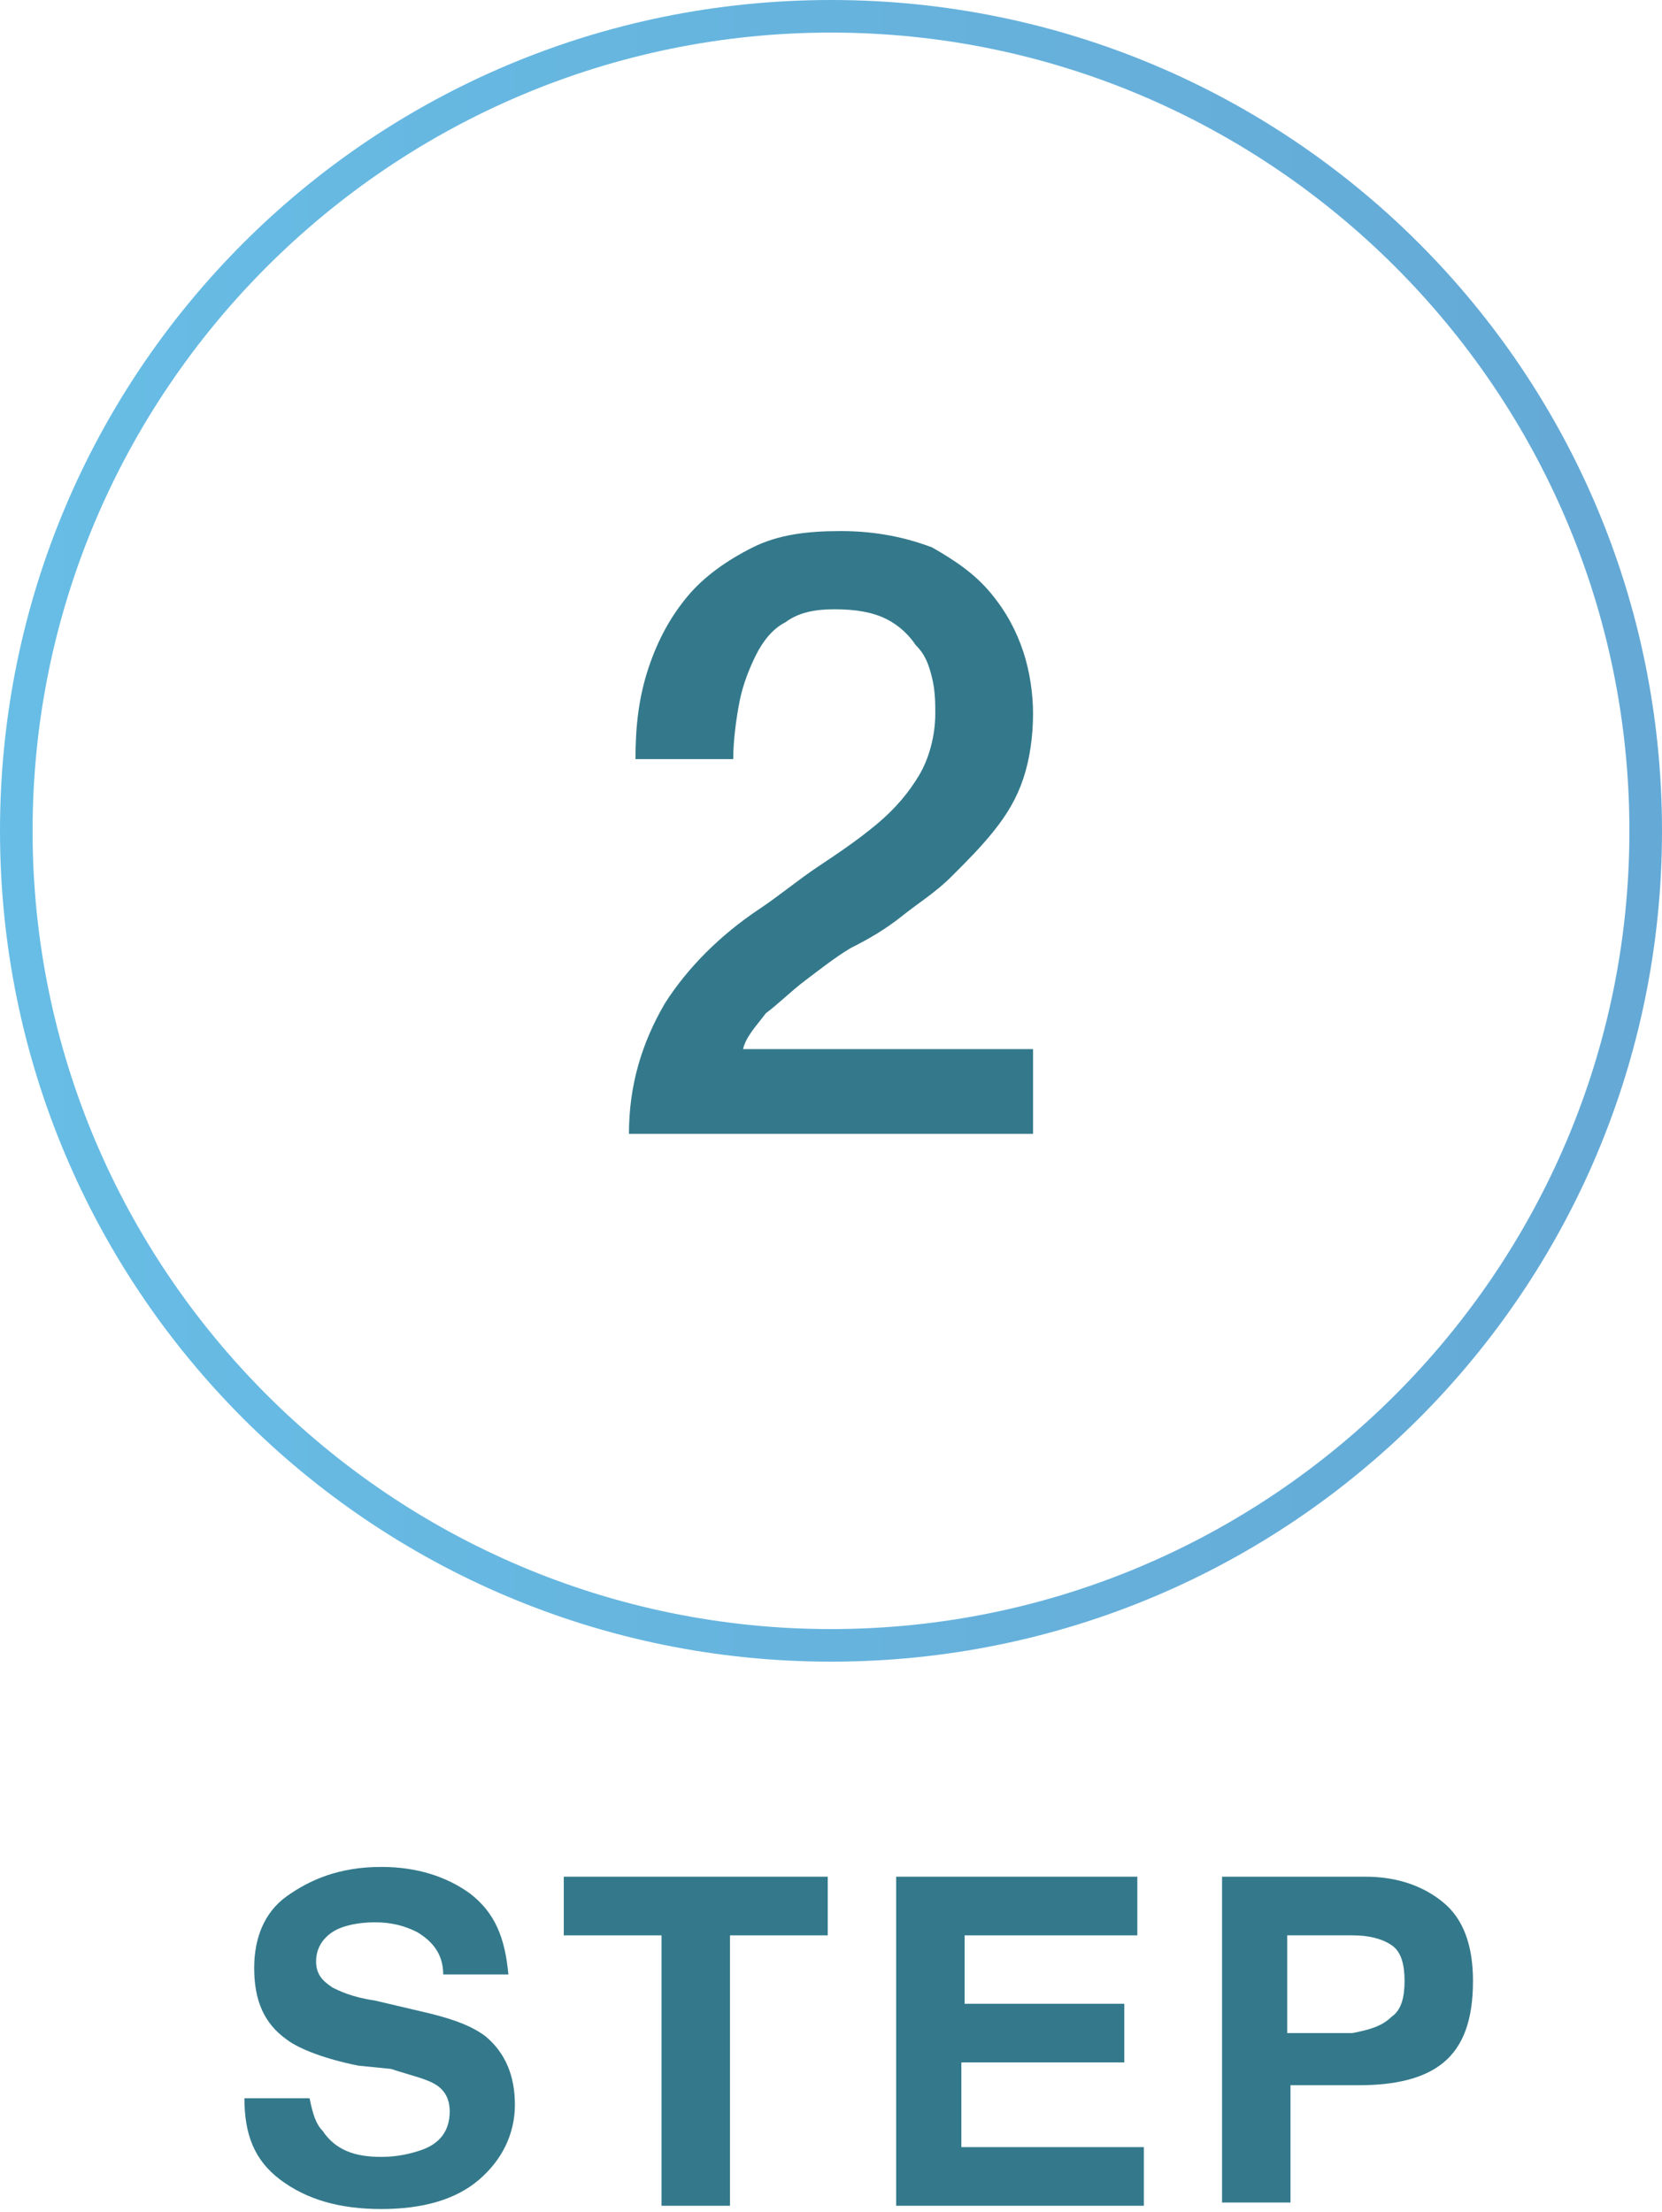
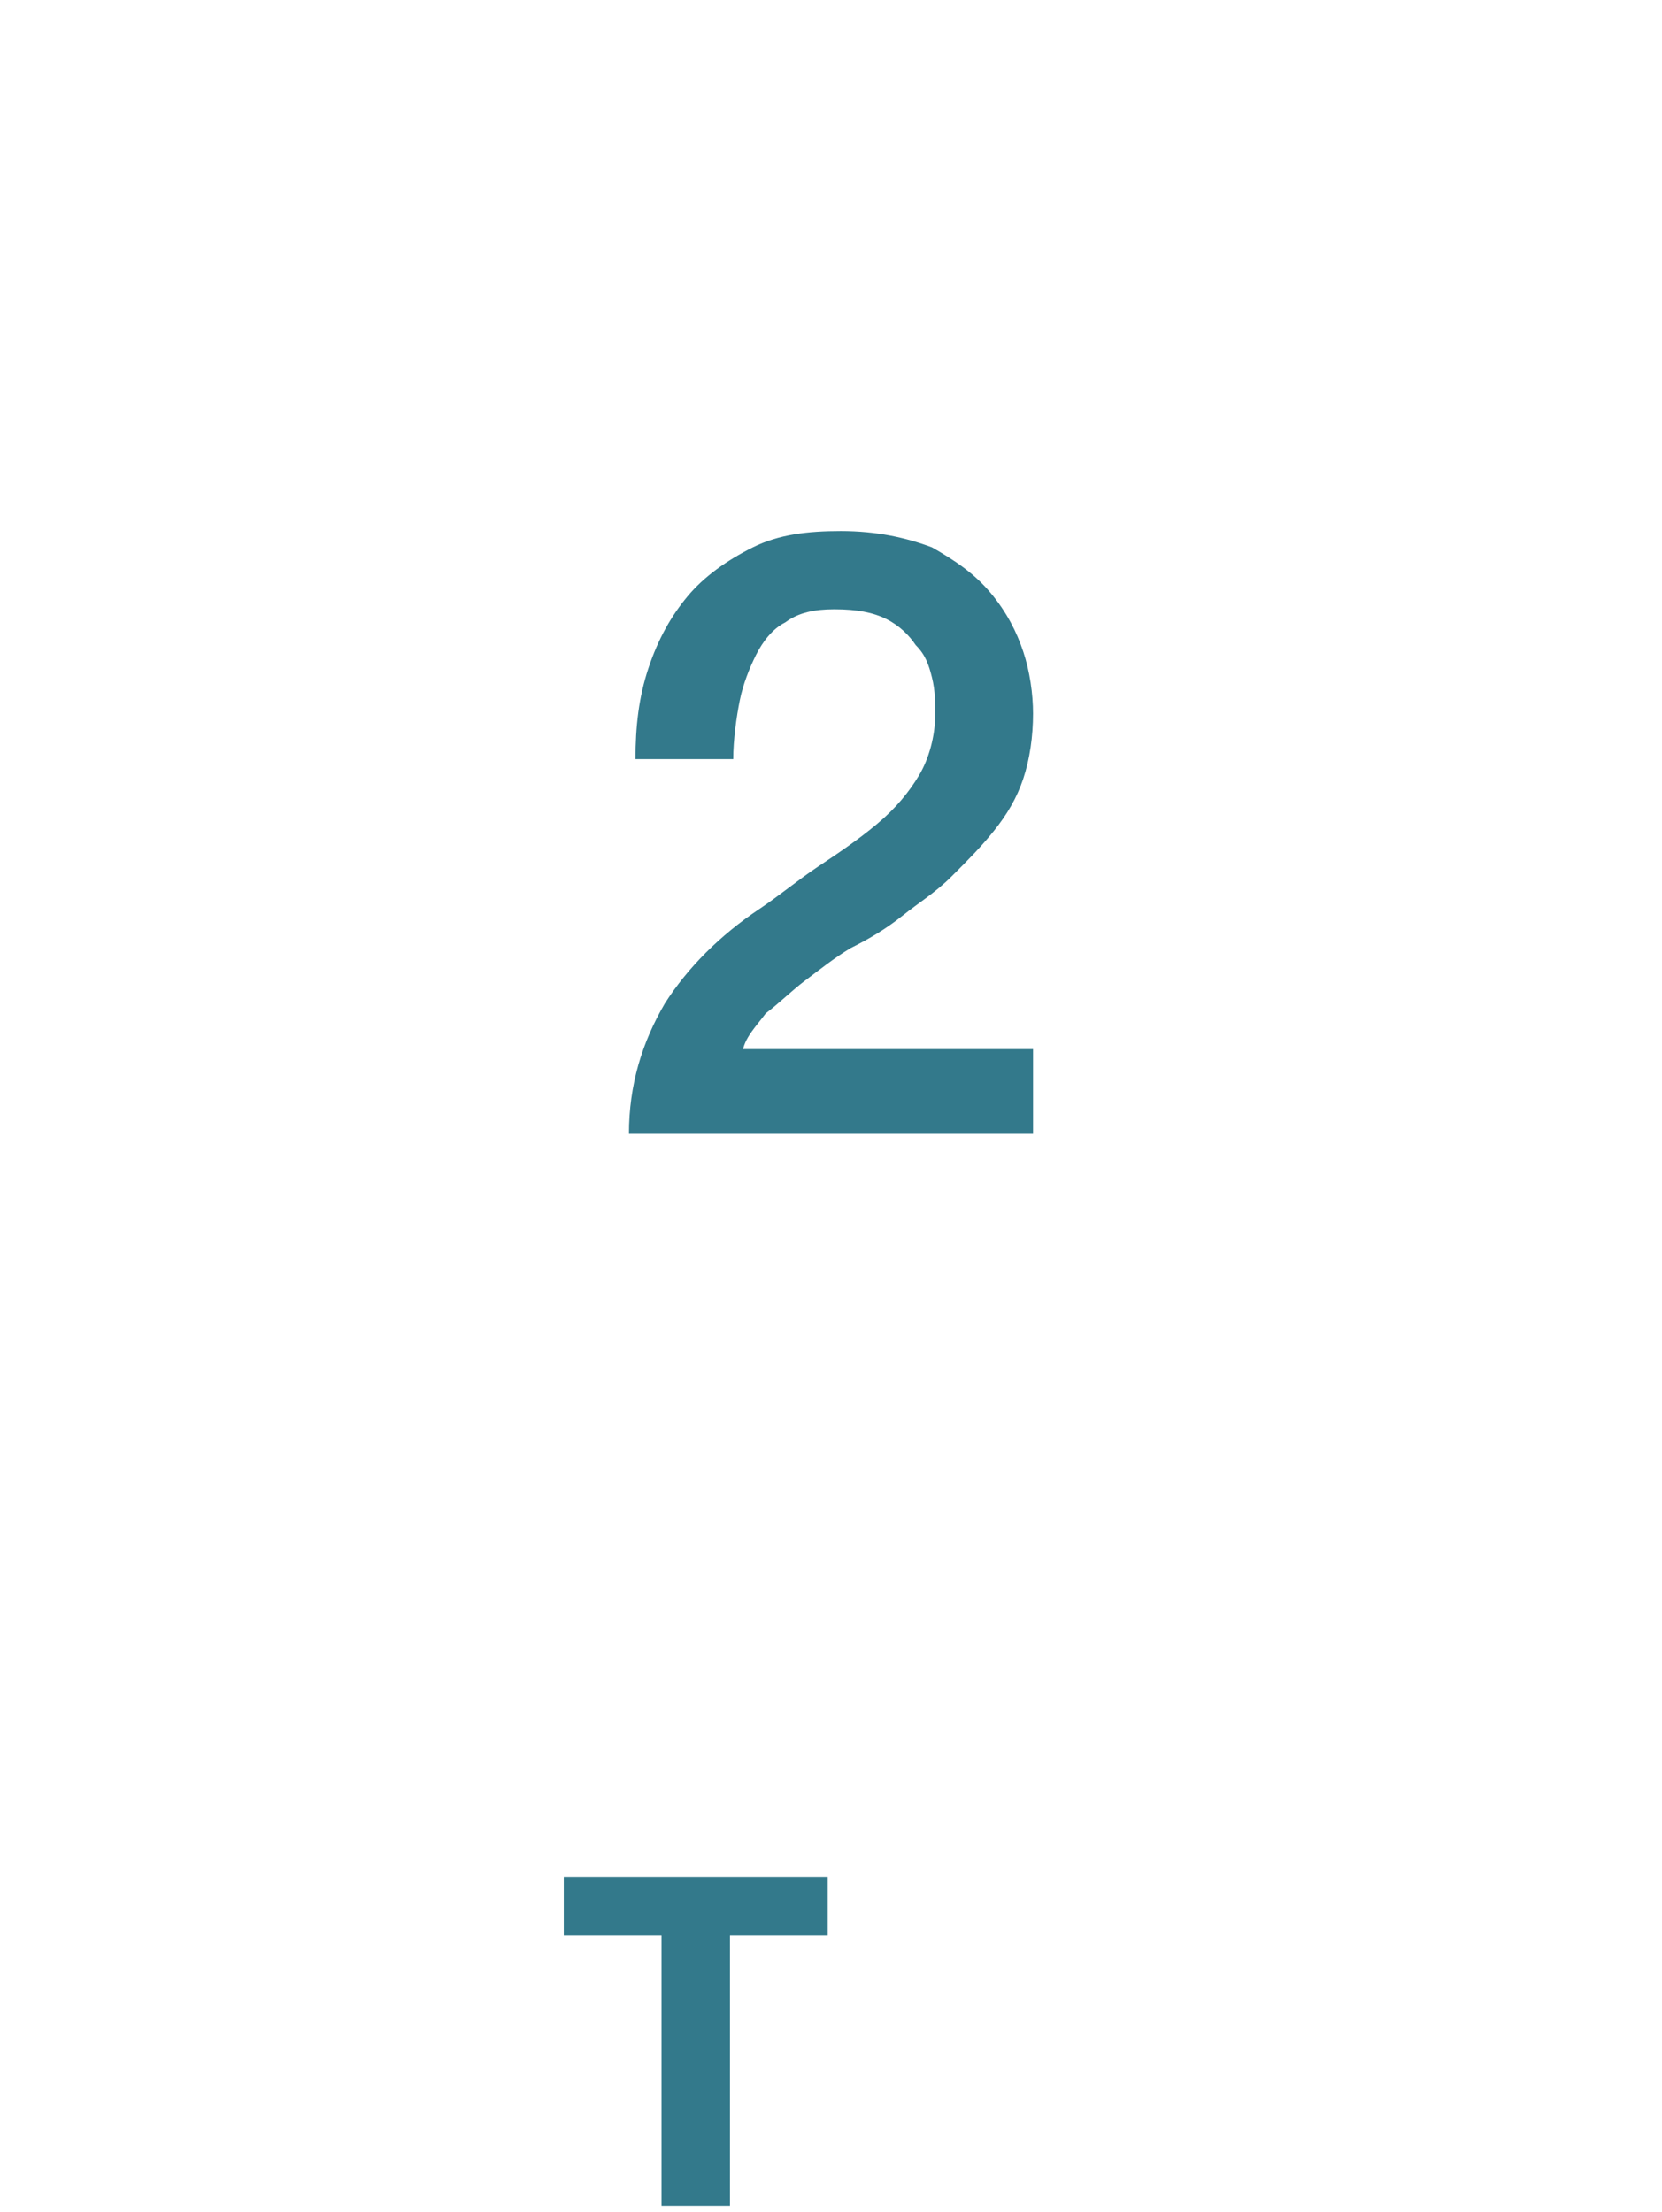
<svg xmlns="http://www.w3.org/2000/svg" version="1.1" id="レイヤー_1" x="0px" y="0px" width="51px" height="67.9px" viewBox="0 0 51 67.9" style="enable-background:new 0 0 51 67.9;" xml:space="preserve">
  <style type="text/css">
	.st0{fill:url(#SVGID_1_);}
	.st1{fill:#33798B;}
</style>
  <linearGradient id="SVGID_1_" gradientUnits="userSpaceOnUse" x1="0" y1="25.5" x2="51" y2="25.5">
    <stop offset="0" style="stop-color:#67BDE5" />
    <stop offset="1.283032e-02" style="stop-color:#67BDE5" />
    <stop offset="1" style="stop-color:#65A9D6" />
  </linearGradient>
-   <path class="st0" d="M25.5,51C11.4,51,0,39.6,0,25.5S11.4,0,25.5,0S51,11.4,51,25.5S39.6,51,25.5,51z M25.5,1C12,1,1,12,1,25.5  S12,50,25.5,50S50,39,50,25.5S39,1,25.5,1z" />
  <g>
    <path class="st1" d="M31.7,34.8H19.3c0-1.5,0.4-2.8,1.1-4c0.7-1.1,1.7-2.1,2.9-2.9c0.6-0.4,1.2-0.9,1.8-1.3   c0.6-0.4,1.2-0.8,1.8-1.3s1-1,1.3-1.5s0.5-1.2,0.5-1.9c0-0.3,0-0.7-0.1-1.1s-0.2-0.7-0.5-1c-0.2-0.3-0.5-0.6-0.9-0.8   c-0.4-0.2-0.9-0.3-1.6-0.3c-0.6,0-1.1,0.1-1.5,0.4c-0.4,0.2-0.7,0.6-0.9,1c-0.2,0.4-0.4,0.9-0.5,1.4s-0.2,1.2-0.2,1.8h-3   c0-1,0.1-1.9,0.4-2.8c0.3-0.9,0.7-1.6,1.2-2.2c0.5-0.6,1.2-1.1,2-1.5c0.8-0.4,1.7-0.5,2.7-0.5c1.1,0,2,0.2,2.8,0.5   c0.7,0.4,1.3,0.8,1.8,1.4c0.5,0.6,0.8,1.2,1,1.8s0.3,1.3,0.3,1.9c0,0.7-0.1,1.4-0.3,2c-0.2,0.6-0.5,1.1-0.9,1.6s-0.8,0.9-1.3,1.4   s-1,0.8-1.5,1.2c-0.5,0.4-1,0.7-1.6,1c-0.5,0.3-1,0.7-1.4,1c-0.4,0.3-0.8,0.7-1.2,1c-0.3,0.4-0.6,0.7-0.7,1.1h8.9V34.8z" />
  </g>
  <g>
-     <path class="st1" d="M11.7,66.2c0.5,0,0.9-0.1,1.2-0.2c0.6-0.2,0.9-0.6,0.9-1.2c0-0.3-0.1-0.6-0.4-0.8c-0.3-0.2-0.8-0.3-1.4-0.5   L11,63.4c-1-0.2-1.8-0.5-2.2-0.8c-0.7-0.5-1-1.2-1-2.2c0-0.9,0.3-1.7,1-2.2s1.6-0.9,2.9-0.9c1.1,0,2,0.3,2.7,0.8   c0.8,0.6,1.1,1.4,1.2,2.5h-2c0-0.6-0.3-1-0.8-1.3C12.4,59.1,12,59,11.5,59c-0.5,0-1,0.1-1.3,0.3s-0.5,0.5-0.5,0.9   c0,0.4,0.2,0.6,0.5,0.8c0.2,0.1,0.6,0.3,1.3,0.4l1.7,0.4c0.8,0.2,1.3,0.4,1.7,0.7c0.6,0.5,0.9,1.2,0.9,2.1c0,0.9-0.4,1.7-1.1,2.3   c-0.7,0.6-1.7,0.9-3,0.9c-1.3,0-2.3-0.3-3.1-0.9c-0.8-0.6-1.1-1.4-1.1-2.5h2c0.1,0.5,0.2,0.8,0.4,1C10.3,66,10.9,66.2,11.7,66.2z" />
    <path class="st1" d="M25.4,57.6v1.8h-3v8.3h-2.1v-8.3h-3v-1.8H25.4z" />
-     <path class="st1" d="M34.4,63.3h-4.9v2.6h5.6v1.8h-7.6V57.6h7.4v1.8h-5.3v2.1h4.9V63.3z" />
-     <path class="st1" d="M41.7,64h-2.1v3.6h-2.1V57.6h4.4c1,0,1.8,0.3,2.4,0.8s0.9,1.3,0.9,2.4c0,1.2-0.3,2-0.9,2.5S42.8,64,41.7,64z    M42.7,61.9c0.3-0.2,0.4-0.6,0.4-1.1s-0.1-0.9-0.4-1.1c-0.3-0.2-0.7-0.3-1.2-0.3h-2v3h2C42,62.3,42.4,62.2,42.7,61.9z" />
  </g>
</svg>